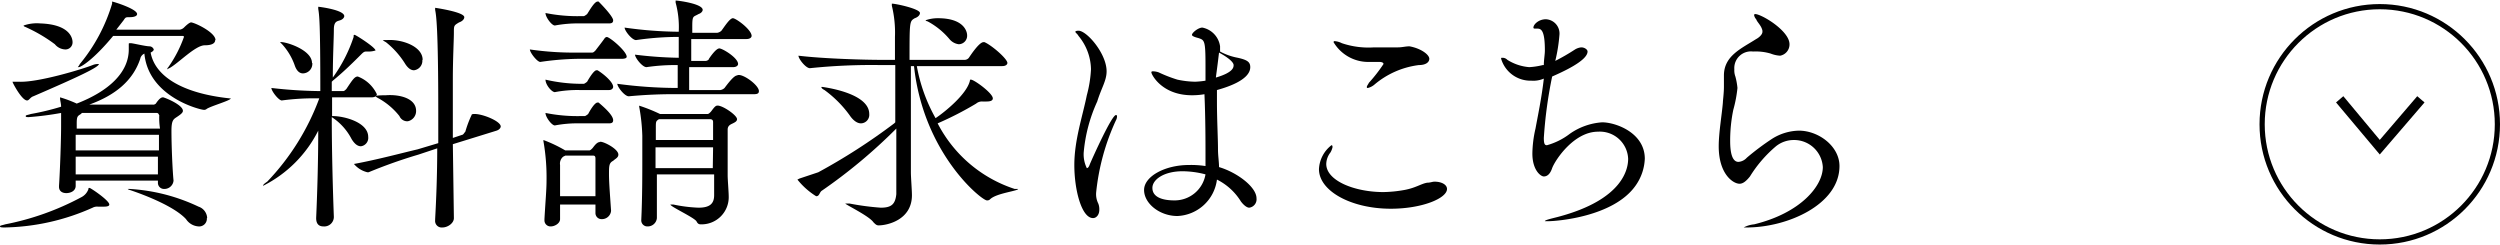
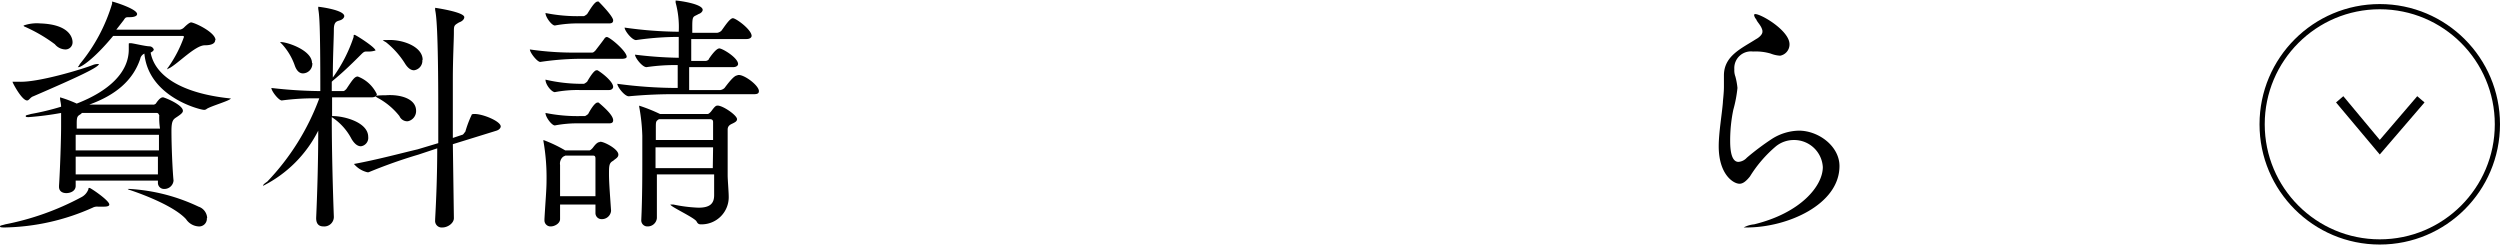
<svg xmlns="http://www.w3.org/2000/svg" width="240.15" height="23.49" viewBox="0 0 240.15 23.49">
  <defs>
    <clipPath id="a" transform="translate(-35.03 -14.35)">
      <rect width="310.2" height="52.2" style="fill:none" />
    </clipPath>
  </defs>
  <title>アセット 3</title>
  <g style="clip-path:url(#a)">
    <path d="M45.53,34c0,.1-.1.2-.5.2h-.6a.9.9,0,0,0-.5.1,21.53,21.53,0,0,1-8.4,1.9c-.3,0-.5,0-.5-.1s.2-.1.5-.2a25.91,25.91,0,0,0,7.3-2.6,1.39,1.39,0,0,0,.7-.8c0-.1,0-.1.1-.1S45.53,33.6,45.53,34Zm-7.3-10.4c-.3.1-.4.4-.6.4-.5,0-1.4-1.7-1.4-1.8h.6c1.8.1,6.1-1.2,7.1-1.6a1.34,1.34,0,0,1,.5-.1h.1C44.53,20.8,42.63,21.7,38.23,23.6ZM42,18.4a.68.68,0,0,1-.7.7,1.35,1.35,0,0,1-1-.5,14.76,14.76,0,0,0-2.7-1.6c-.2-.1-.3-.1-.3-.2a3.84,3.84,0,0,1,1.6-.2C41.83,16.7,42,18.1,42,18.4Zm15.2,5.4c0,.2-1.8.7-2.3,1a.37.37,0,0,1-.3.1c-.3,0-5.3-1.2-5.7-5.4a.7.7,0,0,0-.4.5c-.7,2.1-2.4,3.5-4.9,4.4h6.1a.37.37,0,0,0,.3-.1c.4-.6.6-.6.7-.6s1.9.7,1.9,1.3c0,.2-.3.4-.6.6s-.5.3-.5,1.3c0,1.5.1,3.8.2,4.8h0a.88.88,0,0,1-.9.8.58.58,0,0,1-.6-.6v-.2h-7.9v.5c0,.5-.5.7-.9.7s-.7-.2-.7-.6v-.1c.1-1.5.2-4.5.2-5.7V25.2a29.09,29.09,0,0,1-3.1.4c-.2,0-.3,0-.3-.1s.2-.1.5-.2a24.6,24.6,0,0,0,2.9-.7c0-.3-.1-.6-.1-.8v-.1h0a11.61,11.61,0,0,1,1.6.6c3.1-1.2,5-3,5-5.2v-.5c0-.1,0-.1.2-.1s1.4.3,1.8.3a.45.45,0,0,1,.4.3q0,.15-.3.3c.4,2.2,2.9,3.9,7.6,4.4Zm-6.9,1.6a.22.22,0,0,0-.2-.2h-7.2l-.1.1c-.3.2-.4.2-.4.9v.5h8A6.64,6.64,0,0,1,50.33,25.4Zm0,1.9h-8v1.5h8Zm-8,2.1v1.7h7.9V29.4Zm13.4-11.2c0,.3-.3.5-1,.5-.9,0-2.5,1.7-3.4,2.2-.1,0-.1.1-.2.1h0a.31.31,0,0,1,.1-.2,11.88,11.88,0,0,0,1.5-2.9c0-.1-.1-.1-.2-.1h-6.6c-1.9,2.3-3.1,3-3.3,3h-.1a1.24,1.24,0,0,0,.2-.3,16.47,16.47,0,0,0,3.1-5.8v-.2c.1,0,2.4.7,2.4,1.2,0,.2-.3.3-.7.3s-.4,0-.6.3l-.7.9h6.1a.76.76,0,0,0,.4-.2c.1-.1.5-.5.7-.5C53.93,16.6,55.73,17.5,55.73,18.2Zm-.8,17.1a.74.74,0,0,1-.8.8,1.55,1.55,0,0,1-1.2-.7c-1.1-1.2-3.9-2.3-5.4-2.8a.35.35,0,0,1-.2-.1h.2a17.82,17.82,0,0,1,6.6,1.7A1.21,1.21,0,0,1,54.93,35.3Z" transform="translate(-35.03 -14.35)" />
    <path d="M71.23,23.4c0,.1-.1.3-.5.3h-3.8v1.8H67c1.1,0,3.4.6,3.4,2a.81.81,0,0,1-.7.9c-.3,0-.6-.2-.9-.7a5.54,5.54,0,0,0-1.9-2.1h0c0,3.3.1,6.9.2,9.6h0a.92.92,0,0,1-1,.9c-.4,0-.7-.2-.7-.8h0c.1-2.2.2-5.4.2-8.4a11.92,11.92,0,0,1-5.3,5.3h0c0-.1.1-.2.4-.4a23.14,23.14,0,0,0,5-8,23,23,0,0,0-3.6.2h0c-.3,0-1-.9-1-1.2a43.81,43.81,0,0,0,4.7.3c0-6.6-.1-7.3-.2-7.9V15h0c.1,0,2.5.3,2.5.9,0,.1-.1.3-.4.4s-.6.1-.6.9-.1,2.6-.1,4.6a14.31,14.31,0,0,0,2-3.9c0-.2,0-.2.1-.2s2,1.2,2,1.5a2.18,2.18,0,0,1-.6.1h-.3c-.2,0-.3.1-.5.3-.6.6-1.6,1.6-2.7,2.5l-.1.1v.9H68c.1,0,.2-.1.3-.2.6-.9.8-1.2,1.1-1.2A3.34,3.34,0,0,1,71.23,23.4Zm-6.2-3a.92.92,0,0,1-.9,1c-.3,0-.6-.2-.8-.8a5.93,5.93,0,0,0-1.2-2l-.2-.2h0C62.33,18.3,65,19.1,65,20.4Zm18.1,6.1c0,.1-.1.3-.4.4l-4.2,1.3.1,7.1h0c0,.5-.6.9-1.1.9a.63.63,0,0,1-.7-.7v-.1c.1-1.8.2-4.2.2-6.8l-1.8.6a48.42,48.42,0,0,0-4.8,1.7h-.1a2.42,2.42,0,0,1-1.3-.8c2.2-.4,4.8-1.1,6.1-1.4l2-.6v-3c0-8.1-.2-9.3-.3-9.8v-.2h0s2.8.4,2.8.9c0,.2-.2.4-.5.5-.5.3-.5.3-.5,1s-.1,2.5-.1,4.5v5.6l.9-.3c.1,0,.2-.2.3-.3a10.41,10.41,0,0,1,.6-1.6c0-.1.2-.1.3-.1C81.43,25.3,83.13,26,83.13,26.5ZM75,25a1,1,0,0,1-.8,1,.82.82,0,0,1-.8-.5,6.68,6.68,0,0,0-2-1.7,1.24,1.24,0,0,1-.3-.2c0-.1.9-.1,1-.1C73.43,23.4,75,23.8,75,25Zm.6-4.9a.92.92,0,0,1-.8,1c-.3,0-.6-.2-.9-.7a8.13,8.13,0,0,0-1.8-2,1.24,1.24,0,0,1-.3-.2h.4C73.63,18.1,75.63,18.8,75.63,20.1Z" transform="translate(-35.03 -14.35)" />
    <path d="M95.23,19.8c0,.1-.1.2-.5.2h-4.2a27.28,27.28,0,0,0-3.6.3h0c-.3,0-1-.9-1-1.2a29.3,29.3,0,0,0,4.7.3h1.3c.1,0,.2-.1.3-.2.3-.4.7-.9.9-1.2a.35.35,0,0,1,.2-.1C93.73,18,95.23,19.3,95.23,19.8Zm-.8,9.4c0,.3-.3.4-.5.6-.4.2-.4.5-.4,1.3s.1,2,.2,3.5h0a.88.88,0,0,1-.9.8.58.58,0,0,1-.6-.6V34h-3.4v1.4c0,.4-.5.7-.9.7a.58.58,0,0,1-.6-.6v-.1c.1-1.8.2-2.8.2-3.7a20,20,0,0,0-.3-3.8v-.1h0a13.09,13.09,0,0,1,2.1,1h2.3c.1,0,.2-.1.3-.2s.4-.6.7-.6C92.73,27.8,94.43,28.6,94.43,29.2Zm-.5-12.9c0,.2-.1.3-.4.3h-2.8a12,12,0,0,0-2.4.2h0c-.3,0-.9-.8-.9-1.2a15.53,15.53,0,0,0,3.4.3h.3a1.44,1.44,0,0,0,.3-.2c.2-.3.7-1.2,1-1.2h.1C93.13,15.1,93.93,16,93.93,16.3Zm0,6.4c0,.1-.1.3-.4.3h-2.8a11.48,11.48,0,0,0-2.4.2h0c-.3,0-.9-.7-.9-1.2a15.32,15.32,0,0,0,3.3.4h.4a1.44,1.44,0,0,0,.3-.2s.6-1.1.9-1.1h.1C92.93,21.4,93.93,22.2,93.93,22.7Zm0,3.2c0,.2-.1.3-.4.3h-2.8a11.48,11.48,0,0,0-2.4.2h0c-.3,0-.9-.8-.9-1.2a15.53,15.53,0,0,0,3.4.3h.4a1.44,1.44,0,0,0,.3-.2c.1-.2.6-1.1.9-1.1h.1C93,24.6,93.93,25.4,93.93,25.9Zm-1.7,5.4V29.6c0-.1,0-.3-.2-.3h-2.7l-.2.1a.86.86,0,0,0-.3.8v3h3.4Zm15.7-8.2c0,.2-.1.3-.5.3h-7.1a46.29,46.29,0,0,0-4.9.2h0c-.4,0-1.1-.9-1.1-1.2a43.44,43.44,0,0,0,5.8.4V20.6a19.11,19.11,0,0,0-3,.2h0c-.4,0-1.1-.9-1.1-1.2a38.89,38.89,0,0,0,4.2.3v-2h-.5a28.66,28.66,0,0,0-3.6.3h0c-.4,0-1.1-.9-1.1-1.2a38.76,38.76,0,0,0,5.2.4,8.92,8.92,0,0,0-.3-2.8v-.2h0c.2,0,2.6.3,2.6.9,0,.1-.1.3-.4.4-.5.3-.6.1-.6,1.2v.6h2.4a.76.76,0,0,0,.4-.2c.3-.4.8-1.2,1.1-1.2s1.8,1.1,1.8,1.7c0,.1-.1.3-.5.3h-5.3v2.1h1.4c.1,0,.3-.1.3-.2.2-.3.7-1,1-1s1.8.9,1.8,1.5c0,.1-.1.3-.5.3h-4.2V23h3a.76.76,0,0,0,.4-.2c.3-.4.9-1.2,1.2-1.2C106.23,21.3,107.93,22.5,107.93,23.1Zm-2.1,2.7c0,.2-.2.3-.4.4s-.5.2-.5.6v4.4c0,.4.1,1.6.1,2a2.61,2.61,0,0,1-2.7,2.7c-.2,0-.3-.1-.4-.3-.3-.4-2.5-1.4-2.5-1.6h.3a14,14,0,0,0,2.4.3c1.1,0,1.5-.4,1.5-1.2v-2h-5.5v4.2h0a.88.88,0,0,1-.9.8.58.58,0,0,1-.6-.6h0c.1-2.1.1-4.3.1-6V27.4a17.84,17.84,0,0,0-.3-2.8v-.1h0a16,16,0,0,1,2,.8H103c.1,0,.2-.1.3-.2s.4-.6.6-.6C104.33,24.4,105.83,25.4,105.83,25.8Zm-2.3.3c0-.1,0-.3-.3-.3h-4.9c-.3.2-.3.2-.3.9v1.1h5.5Zm0,2.4H98v2h5.5Z" transform="translate(-35.03 -14.35)" />
-     <path d="M132.83,32.5c0,.2-2.1.4-2.7,1a.37.37,0,0,1-.3.1c-.5,0-6.1-4.5-7-12.9h-.3V30.9c0,.5.1,1.7.1,2.2,0,2.4-2.4,2.9-3.2,2.9-.2,0-.3-.1-.5-.3-.4-.6-2.7-1.7-2.7-1.8h.4a25.08,25.08,0,0,0,3,.4c1,0,1.4-.3,1.5-1.3V26.7a50.68,50.68,0,0,1-7.2,6c-.2.2-.2.5-.5.5a7.09,7.09,0,0,1-1.8-1.6l.2-.1,1.8-.6a57.83,57.83,0,0,0,7.3-4.7l.1-.1V20.6h-1.5a57.24,57.24,0,0,0-6.7.3h0c-.4,0-1.1-.9-1.1-1.2,2.5.3,6.5.4,7.9.4H121V17.9a10.89,10.89,0,0,0-.3-3v-.2h0c.4,0,2.7.5,2.7.9,0,.2-.2.4-.5.5-.5.3-.5.3-.5,4h5.3a.52.52,0,0,0,.4-.2c.2-.3,1-1.5,1.4-1.5h.1c.7.3,2.2,1.6,2.2,2,0,.1-.1.3-.5.3h-8.2a15.84,15.84,0,0,0,1.8,5c.9-.6,3-2.3,3.3-3.6,0-.1,0-.1.1-.1.3,0,2.1,1.3,2.1,1.8q0,.3-.6.3h-.4a.85.85,0,0,0-.6.2,32,32,0,0,1-3.7,1.9,12.78,12.78,0,0,0,7.4,6.3Zm-14.3-7.2a.82.82,0,0,1-.8.9c-.3,0-.7-.2-1.1-.8a10.92,10.92,0,0,0-2.4-2.4q-.3-.15-.3-.3h.1C114.73,22.8,118.53,23.4,118.53,25.3Zm9.4-7.6a.82.82,0,0,1-.8.9,1.38,1.38,0,0,1-.9-.5,7.13,7.13,0,0,0-2.1-1.7.35.35,0,0,1-.2-.1,3.54,3.54,0,0,1,1.2-.2C127.93,16.1,127.93,17.7,127.93,17.7Z" transform="translate(-35.03 -14.35)" />
-     <path d="M140.33,32.8a2,2,0,0,0,.2,1.1,1.49,1.49,0,0,1,.1.6c0,.5-.3.8-.6.8-1.1,0-1.8-2.7-1.8-5.1s.8-4.7,1.2-6.7a11.78,11.78,0,0,0,.4-2.5,5.13,5.13,0,0,0-1.2-3.2c-.1-.2-.3-.3-.3-.4s.3-.1.3-.1c.8,0,2.7,2.2,2.7,3.9,0,.9-.5,1.6-.9,2.9a14.87,14.87,0,0,0-1.3,4.9,3,3,0,0,0,.3,1.5c.1,0,.2-.1.3-.4.3-.7,2.1-4.7,2.5-4.7a.1.1,0,0,1,.1.1.76.76,0,0,1-.1.4A21.77,21.77,0,0,0,140.33,32.8Zm15.4.6a.81.81,0,0,1-.7.9c-.2,0-.5-.2-.8-.6a5.68,5.68,0,0,0-2.3-2.1,4,4,0,0,1-3.8,3.5c-1.7,0-3.2-1.2-3.2-2.5s2-2.4,4.3-2.4a9.15,9.15,0,0,1,1.6.1V29.1c0-1.1,0-3.4-.1-5.7a6.82,6.82,0,0,1-1.2.1c-2.9,0-3.9-2-3.9-2.2a.1.1,0,0,1,.1-.1,1.76,1.76,0,0,1,.6.1,13.36,13.36,0,0,0,1.8.7,8.81,8.81,0,0,0,1.7.2,8.15,8.15,0,0,0,1-.1V20.6c0-2.4-.1-2.4-.7-2.6q-.6-.15-.6-.3c0-.2.6-.7,1-.7a2.13,2.13,0,0,1,1.7,1.8v.5a5.78,5.78,0,0,0,1.7.6c.9.2,1.2.4,1.2.9,0,1.3-2.5,2-3.2,2.2v1.1c0,1.8.1,3.5.1,4.6,0,.6.1,1.2.1,1.7C153.83,30.9,155.73,32.3,155.73,33.4Zm-7.1-2.6c-1.8,0-2.9.8-2.9,1.6,0,1,1.2,1.2,2.1,1.2a3,3,0,0,0,3-2.5A8.92,8.92,0,0,0,148.63,30.8Zm3.5-11.4c-.2,1.7-.3,2.3-.3,2.4,1.7-.5,1.7-1,1.7-1.2S153.23,20,152.13,19.4Z" transform="translate(-35.03 -14.35)" />
-     <path d="M172.83,31.8c.7,0,1.2.3,1.2.7,0,.9-2.4,1.9-5.4,1.9-3.8,0-6.9-1.7-6.9-3.8a3.08,3.08,0,0,1,1.2-2.3c.1,0,.1.1.1.2a1.69,1.69,0,0,1-.2.5,1.86,1.86,0,0,0-.4,1.1c0,1.6,2.7,2.7,5.5,2.7a12.31,12.31,0,0,0,2-.2c1.1-.2,1.6-.6,2.2-.7C172.43,31.9,172.63,31.8,172.83,31.8Zm-.5-11.8c0,.3-.3.6-1,.6a8.17,8.17,0,0,0-4.3,1.9,1.55,1.55,0,0,1-.6.3c-.1,0-.1,0-.1-.1s.1-.2.2-.4a15,15,0,0,0,1.4-1.8c0-.1-.1-.2-.4-.2h-1.1a3.88,3.88,0,0,1-3.3-1.9.1.1,0,0,1,.1-.1,1.85,1.85,0,0,1,.7.2,8,8,0,0,0,3.1.4h2.3c.4,0,.7-.1,1.1-.1C171.53,19,172.33,19.6,172.33,20Z" transform="translate(-35.03 -14.35)" />
-     <path d="M183.73,35.6h-.3c0-.1.4-.2,1.2-.4,6.5-1.7,6.8-4.8,6.8-5.6a2.72,2.72,0,0,0-2.9-2.6c-2.3,0-4.1,2.7-4.4,3.5-.2.6-.5.8-.8.8s-1.1-.6-1.1-2.2a11.21,11.21,0,0,1,.3-2.4c.2-1.1.6-3,.8-4.8a2.54,2.54,0,0,1-1.2.2,2.94,2.94,0,0,1-2.9-2.1c0-.1,0-.1.1-.1a.65.65,0,0,1,.5.2,4.61,4.61,0,0,0,2.1.7,6.88,6.88,0,0,0,1.3-.2h.1c0-.5.1-1,.1-1.4,0-1.8-.3-2.1-.7-2.1h-.2c-.1,0-.2,0-.2-.1,0-.3.5-.8,1.2-.8a1.37,1.37,0,0,1,1.3,1.5,15.68,15.68,0,0,1-.4,2.5,20.07,20.07,0,0,0,1.9-1.1,1.42,1.42,0,0,1,.6-.2c.3,0,.6.2.6.4,0,.9-2.5,2-3.4,2.4a42.35,42.35,0,0,0-.8,5.9c0,.6.1.7.3.7a6.46,6.46,0,0,0,2.2-1.1,6.13,6.13,0,0,1,3.1-1.1c1.3,0,4.1,1,4.1,3.5a4.79,4.79,0,0,1-.9,2.6C190,35.2,184.53,35.6,183.73,35.6Z" transform="translate(-35.03 -14.35)" />
    <path d="M202.83,36.2h-.3a2.61,2.61,0,0,1,1-.3c4.5-1.1,6.6-3.7,6.6-5.5a2.76,2.76,0,0,0-2.8-2.6,2.72,2.72,0,0,0-1.7.6,12.18,12.18,0,0,0-2.5,2.9c-.4.5-.7.7-1,.7-.6,0-2-.9-2-3.6,0-1.3.3-3,.4-4.2,0-.2.1-.9.1-1.5V21.6c0-1.9,1.7-2.6,3.1-3.5.2-.1.6-.4.6-.7v-.1c-.1-.5-.5-.8-.6-1.1a.76.76,0,0,1-.2-.4.1.1,0,0,1,.1-.1c.6,0,3.3,1.6,3.3,2.9a1.1,1.1,0,0,1-.9,1.1,2.92,2.92,0,0,1-.9-.2,5,5,0,0,0-1.7-.2,1.6,1.6,0,0,0-1.8,1.7,1.7,1.7,0,0,0,.1.7,6.53,6.53,0,0,1,.2,1.1,12.26,12.26,0,0,1-.4,2.1,14.53,14.53,0,0,0-.3,3c0,1.8.5,2,.8,2a1.2,1.2,0,0,0,.8-.4,24.34,24.34,0,0,1,2.4-1.8,5,5,0,0,1,2.6-.8c1.9,0,3.9,1.5,3.9,3.4C211.73,34,206.73,36.2,202.83,36.2Z" transform="translate(-35.03 -14.35)" />
    <polygon points="224.4 9.84 225.1 9.24 228.6 13.44 232.2 9.24 232.9 9.84 228.6 14.84 224.4 9.84" />
    <circle cx="228.6" cy="11.94" r="11.3" style="fill:none;stroke:#000;stroke-miterlimit:10;stroke-width:0.5px" />
  </g>
</svg>